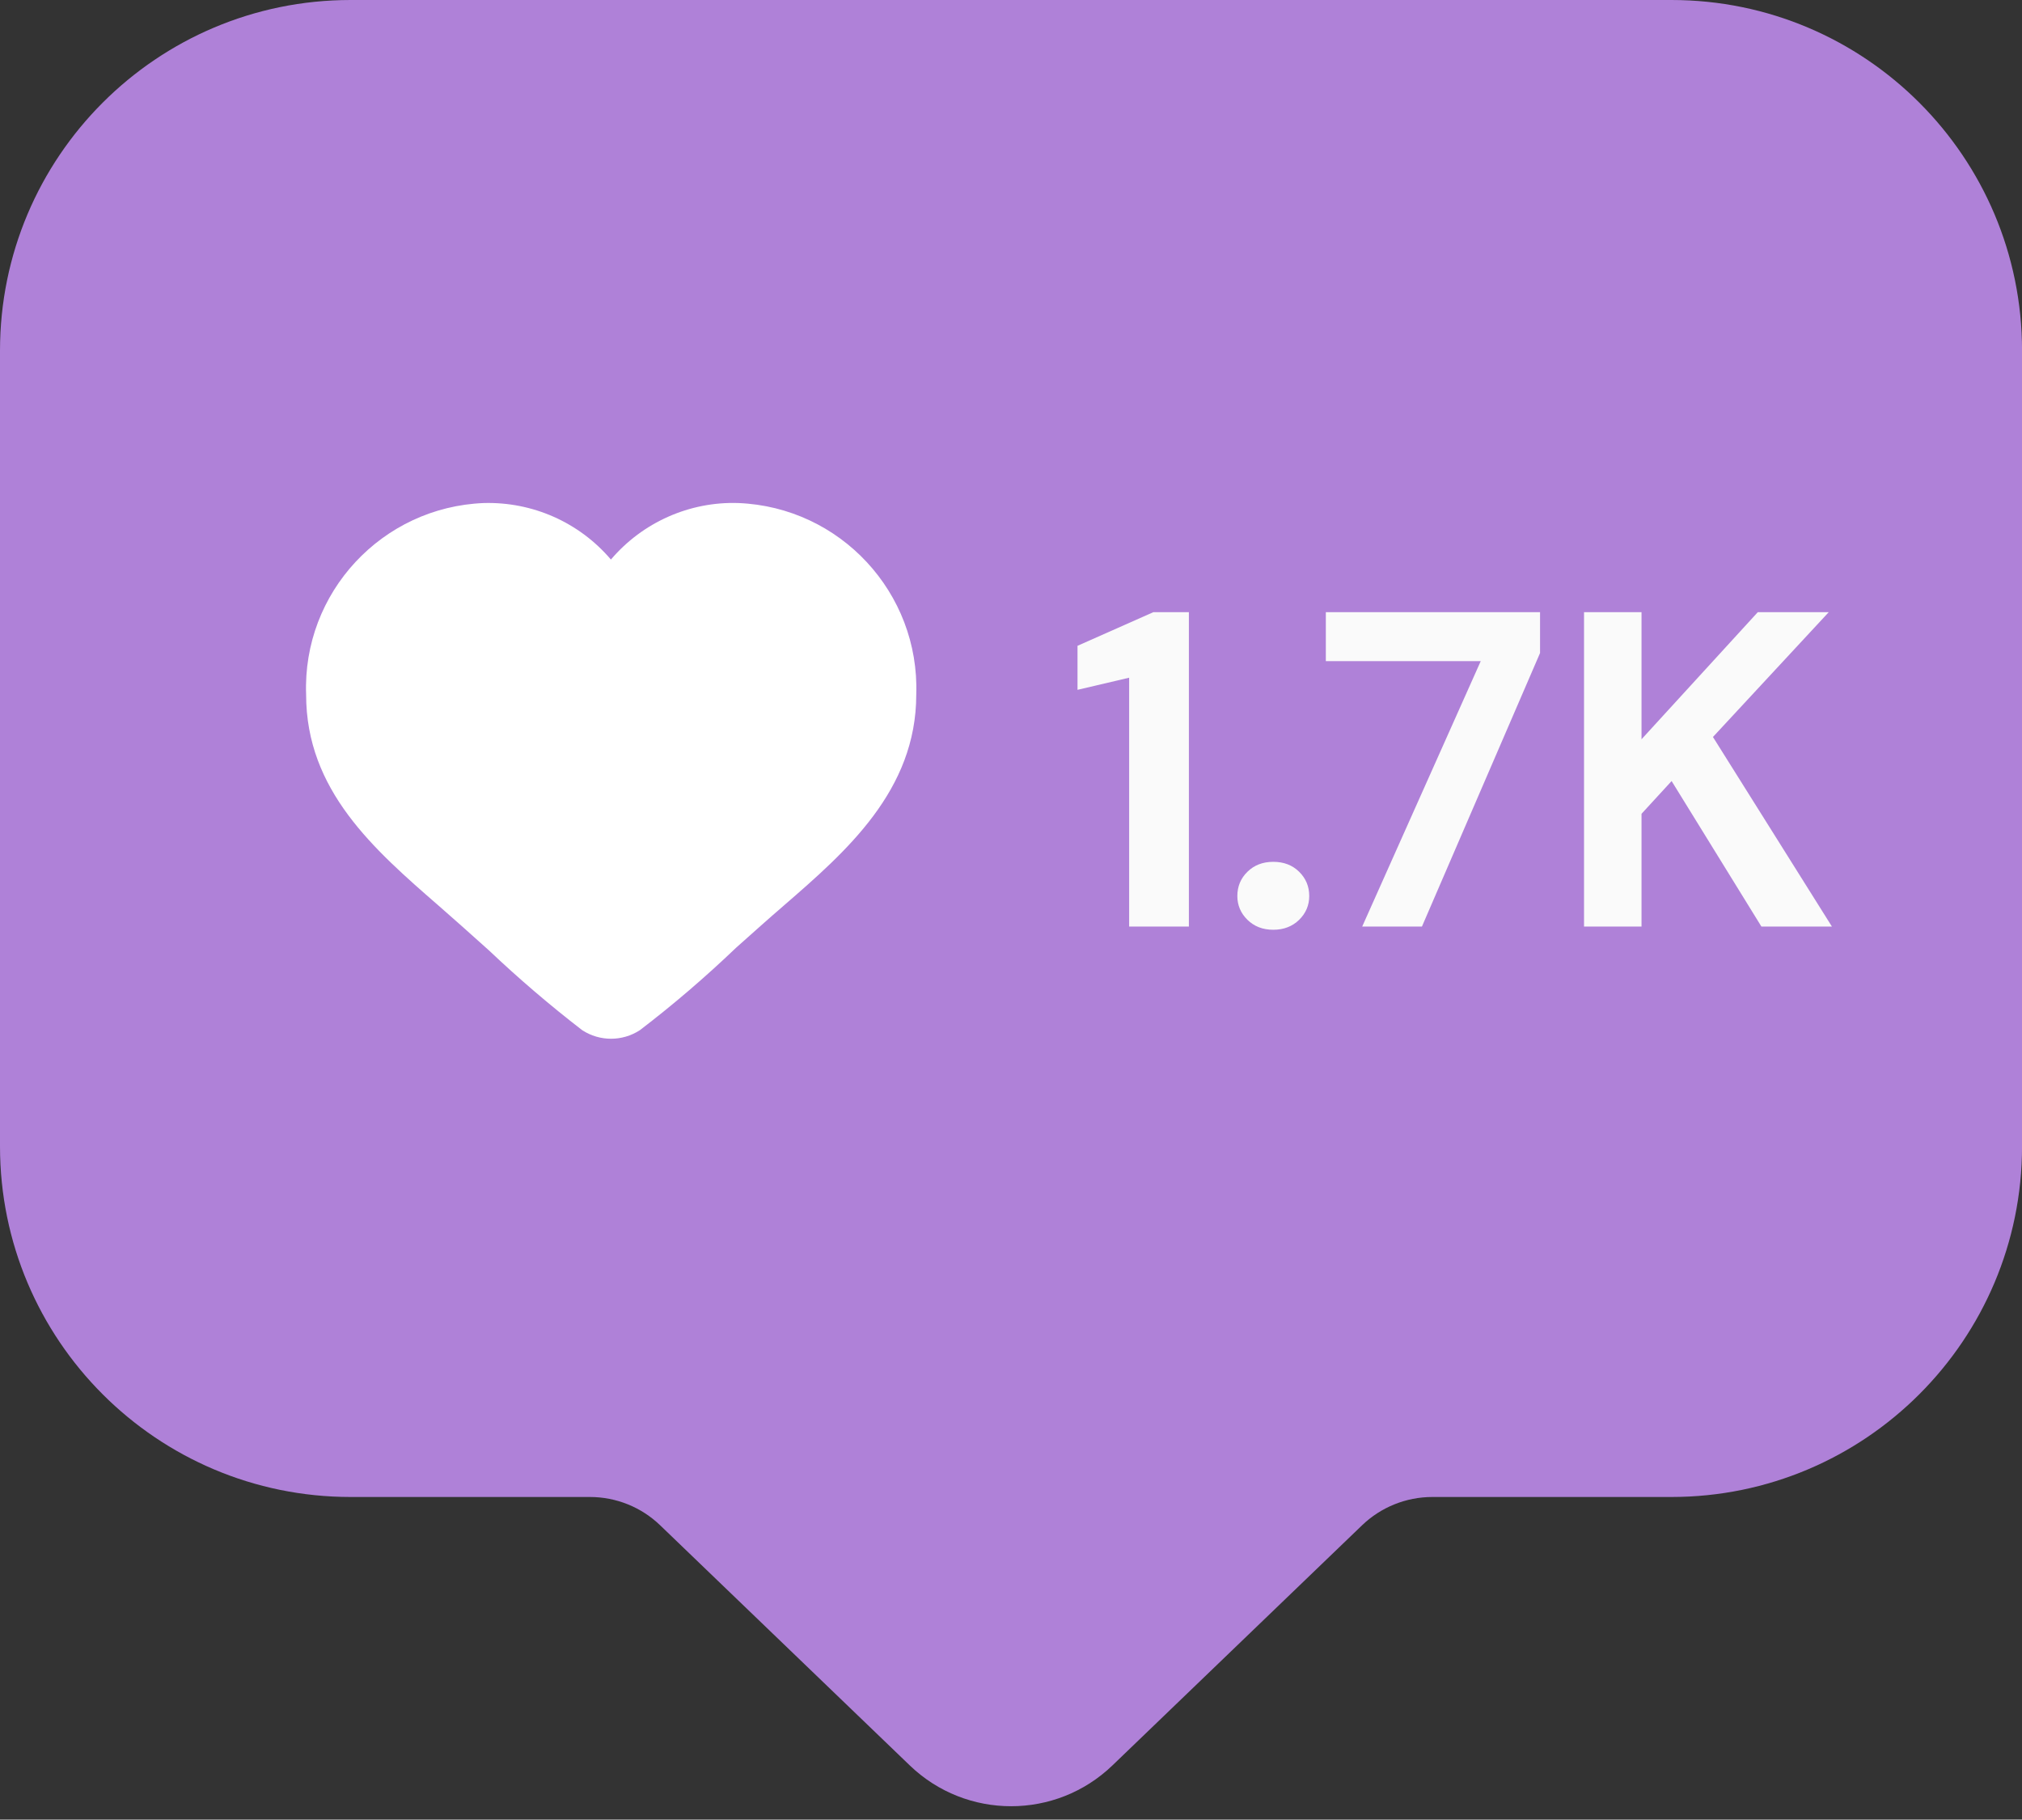
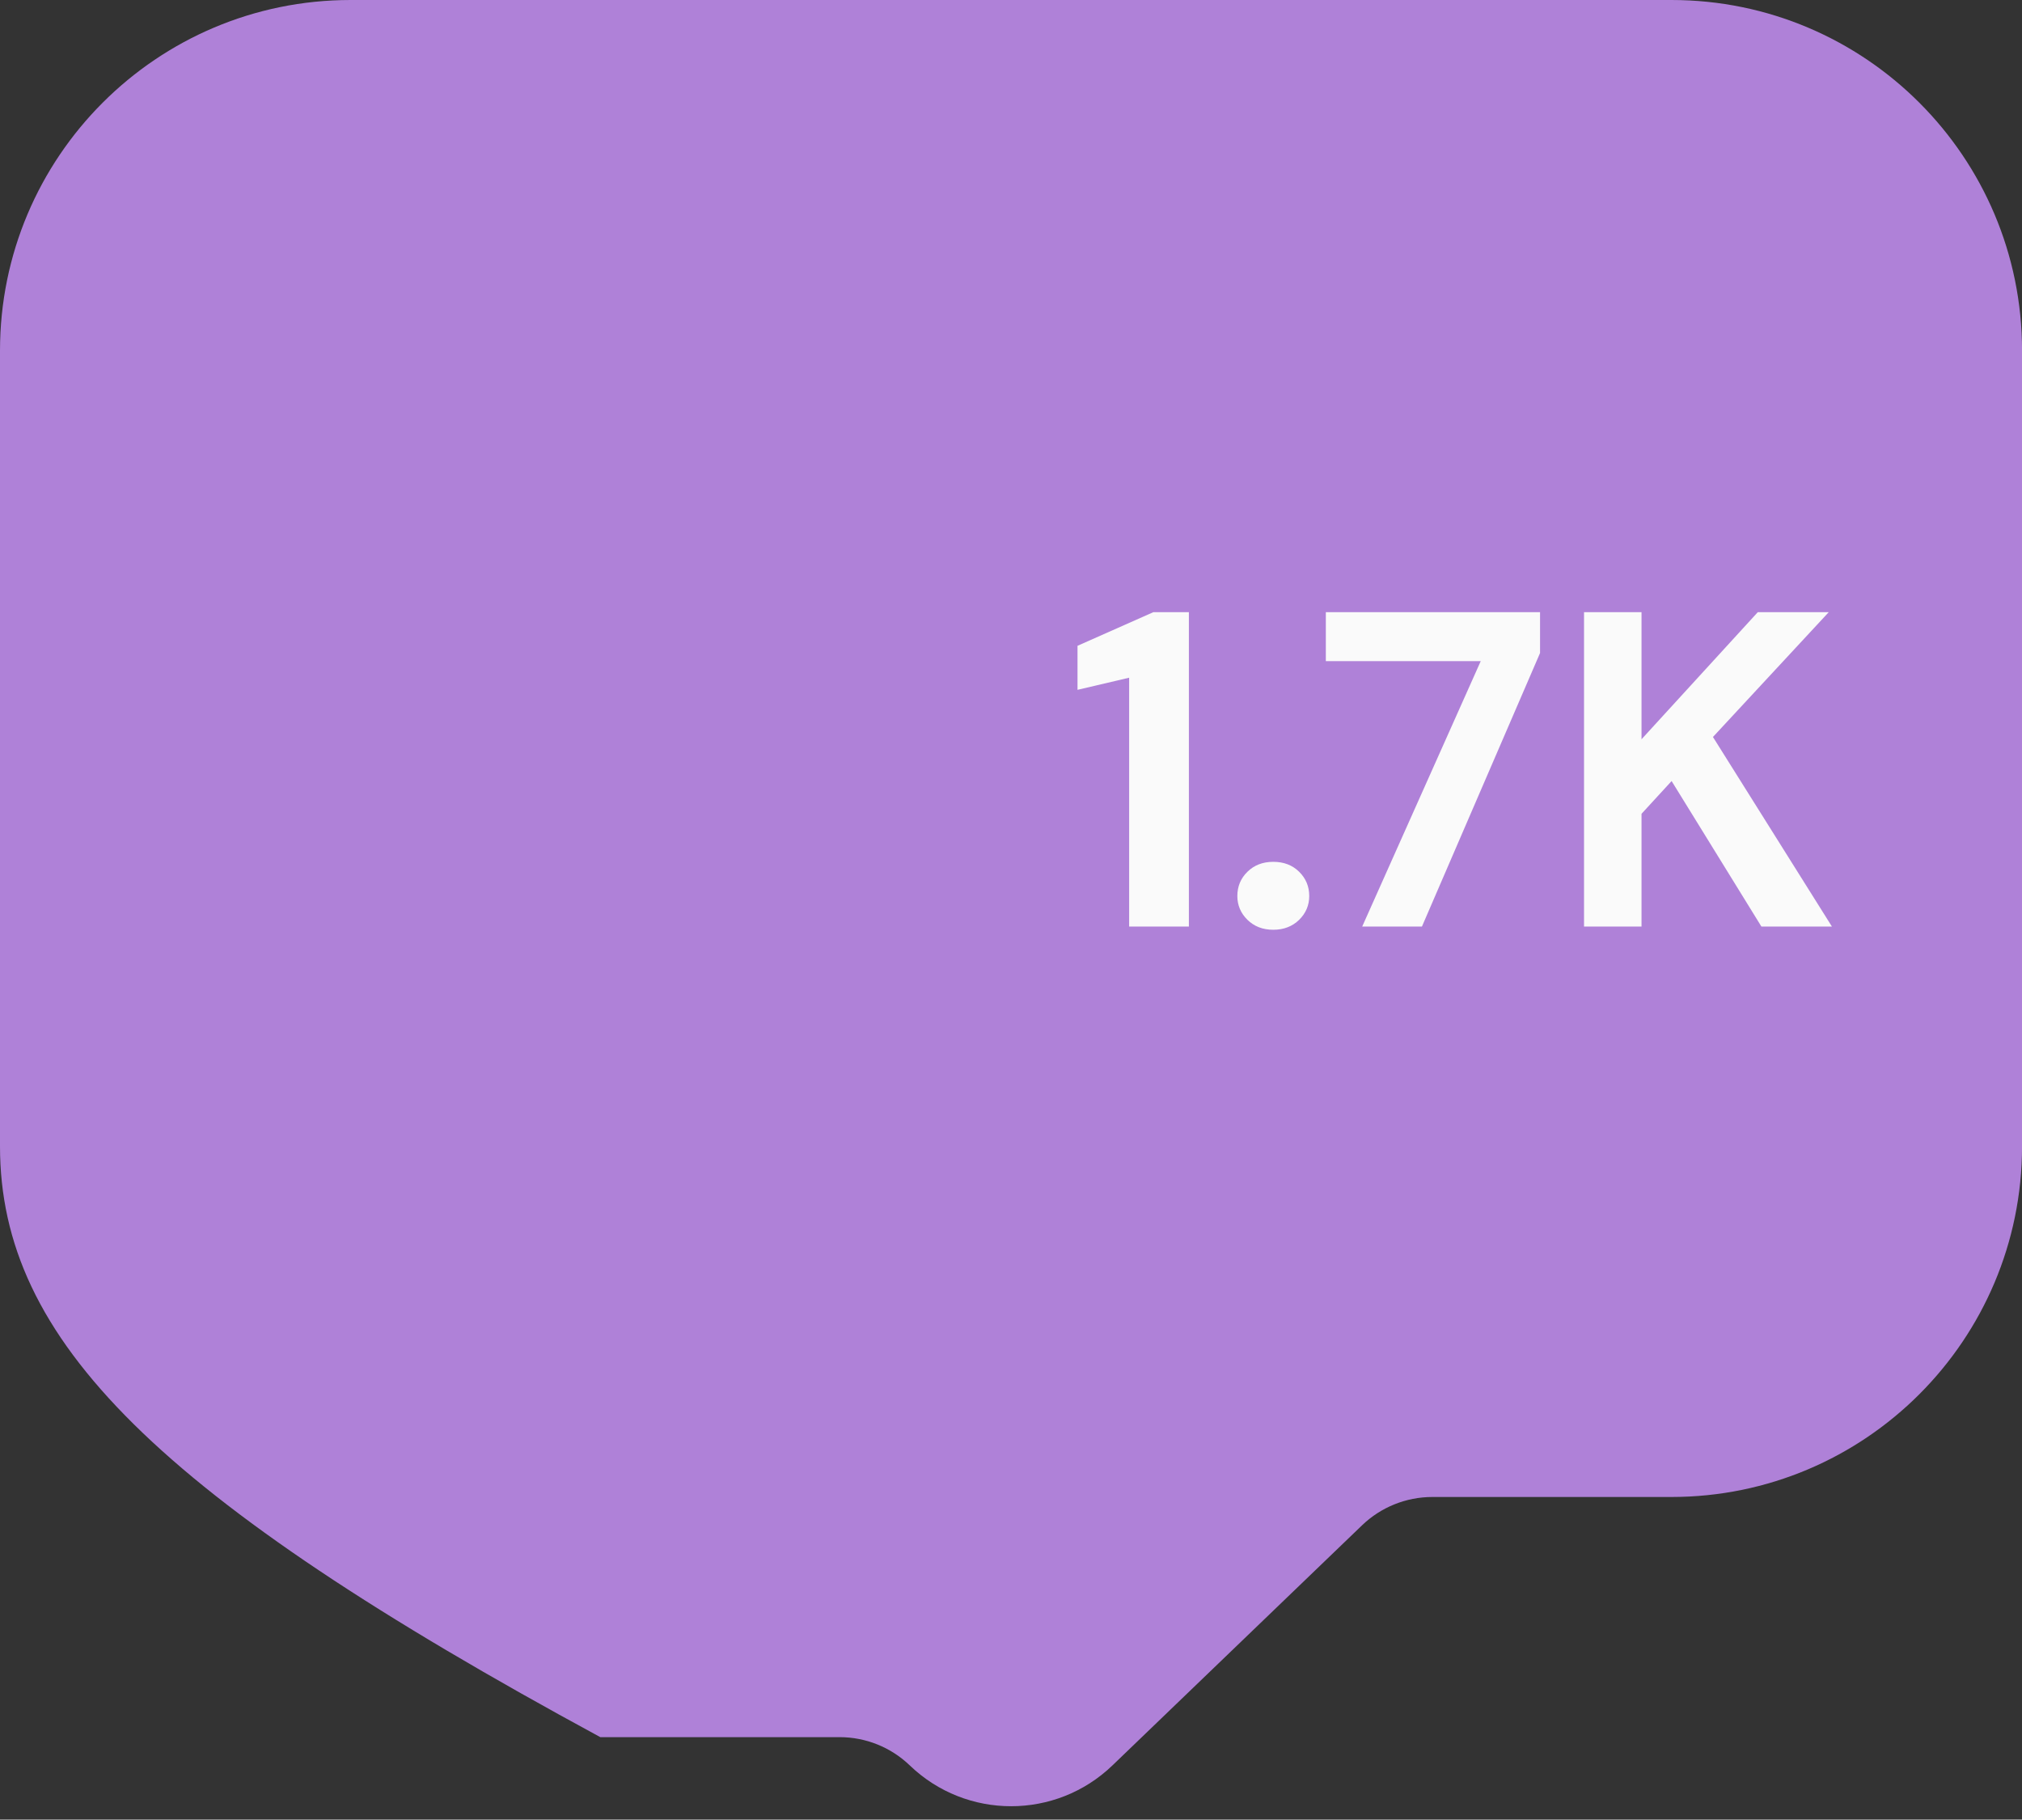
<svg xmlns="http://www.w3.org/2000/svg" fill="#000000" height="422.1" preserveAspectRatio="xMidYMid meet" version="1" viewBox="0.0 0.0 469.1 422.1" width="469.1" zoomAndPan="magnify">
  <rect x="0.0" y="0.0" width="469.1" height="422.1" fill="#333333" stroke="none" />
  <g>
    <g id="change1_1">
-       <path d="M469.11,81.34V265.9c0,44.93-36.43,81.36-81.36,81.36H332.3c-6.08,0-11.93,2.36-16.3,6.56l-57.92,55.71 c-13.12,12.62-33.89,12.62-47.01,0l-57.92-55.71c-4.39-4.22-10.22-6.56-16.3-6.56h-55.5C36.41,347.26,0,310.85,0,265.92V81.34 C0,36.41,36.41,0,81.34,0h306.43C432.68,0,469.11,36.41,469.11,81.34z" fill="#af81d8" />
+       <path d="M469.11,81.34V265.9c0,44.93-36.43,81.36-81.36,81.36H332.3c-6.08,0-11.93,2.36-16.3,6.56l-57.92,55.71 c-13.12,12.62-33.89,12.62-47.01,0c-4.39-4.22-10.22-6.56-16.3-6.56h-55.5C36.41,347.26,0,310.85,0,265.92V81.34 C0,36.41,36.41,0,81.34,0h306.43C432.68,0,469.11,36.41,469.11,81.34z" fill="#af81d8" />
    </g>
    <g>
      <g>
        <g id="change2_1">
          <path d="M249.98,149.81v10.21l11.98-2.81v57.72h13.86v-72.93h-8.23L249.98,149.81z M295.4,199.92 c-2.44,0-4.43,0.77-5.99,2.3c-1.56,1.52-2.35,3.4-2.35,5.63c0,2.15,0.79,3.99,2.35,5.53c1.56,1.52,3.55,2.3,5.99,2.3 c2.43,0,4.43-0.78,5.99-2.3c1.56-1.53,2.35-3.38,2.35-5.53c0-2.23-0.79-4.1-2.35-5.63C299.84,200.69,297.84,199.92,295.4,199.92 z M307.59,153.36h35.94l-27.5,61.57h13.86l27.4-63.45V142h-49.7V153.36z M397.4,170.96L424.27,142h-16.46l-26.98,29.49V142 h-13.34v72.93h13.34v-26.15l6.98-7.6l20.83,33.75H425L397.4,170.96z" fill="#fafafa" />
        </g>
      </g>
      <g id="change3_1">
-         <path d="M212.57,161.13c0,22.27-16.31,36.43-30.64,48.86c-1.85,1.6-3.69,3.2-5.48,4.8l-5.67,5.05 c-7.08,6.77-14.52,13.17-22.34,19.14c-4.07,2.64-9.29,2.64-13.36,0c-7.5-5.78-14.77-12-21.66-18.53l-6.34-5.67 c-1.72-1.54-3.51-3.08-5.23-4.61c-15.14-13.17-30.83-26.84-30.83-49.05c-0.86-23.64,17.6-43.5,41.23-44.43 c11.32-0.31,22.15,4.49,29.48,13.11c7.33-8.62,18.22-13.48,29.54-13.11C194.91,117.62,213.38,137.5,212.57,161.13z" fill="#ffffff" />
-       </g>
+         </g>
    </g>
  </g>
</svg>